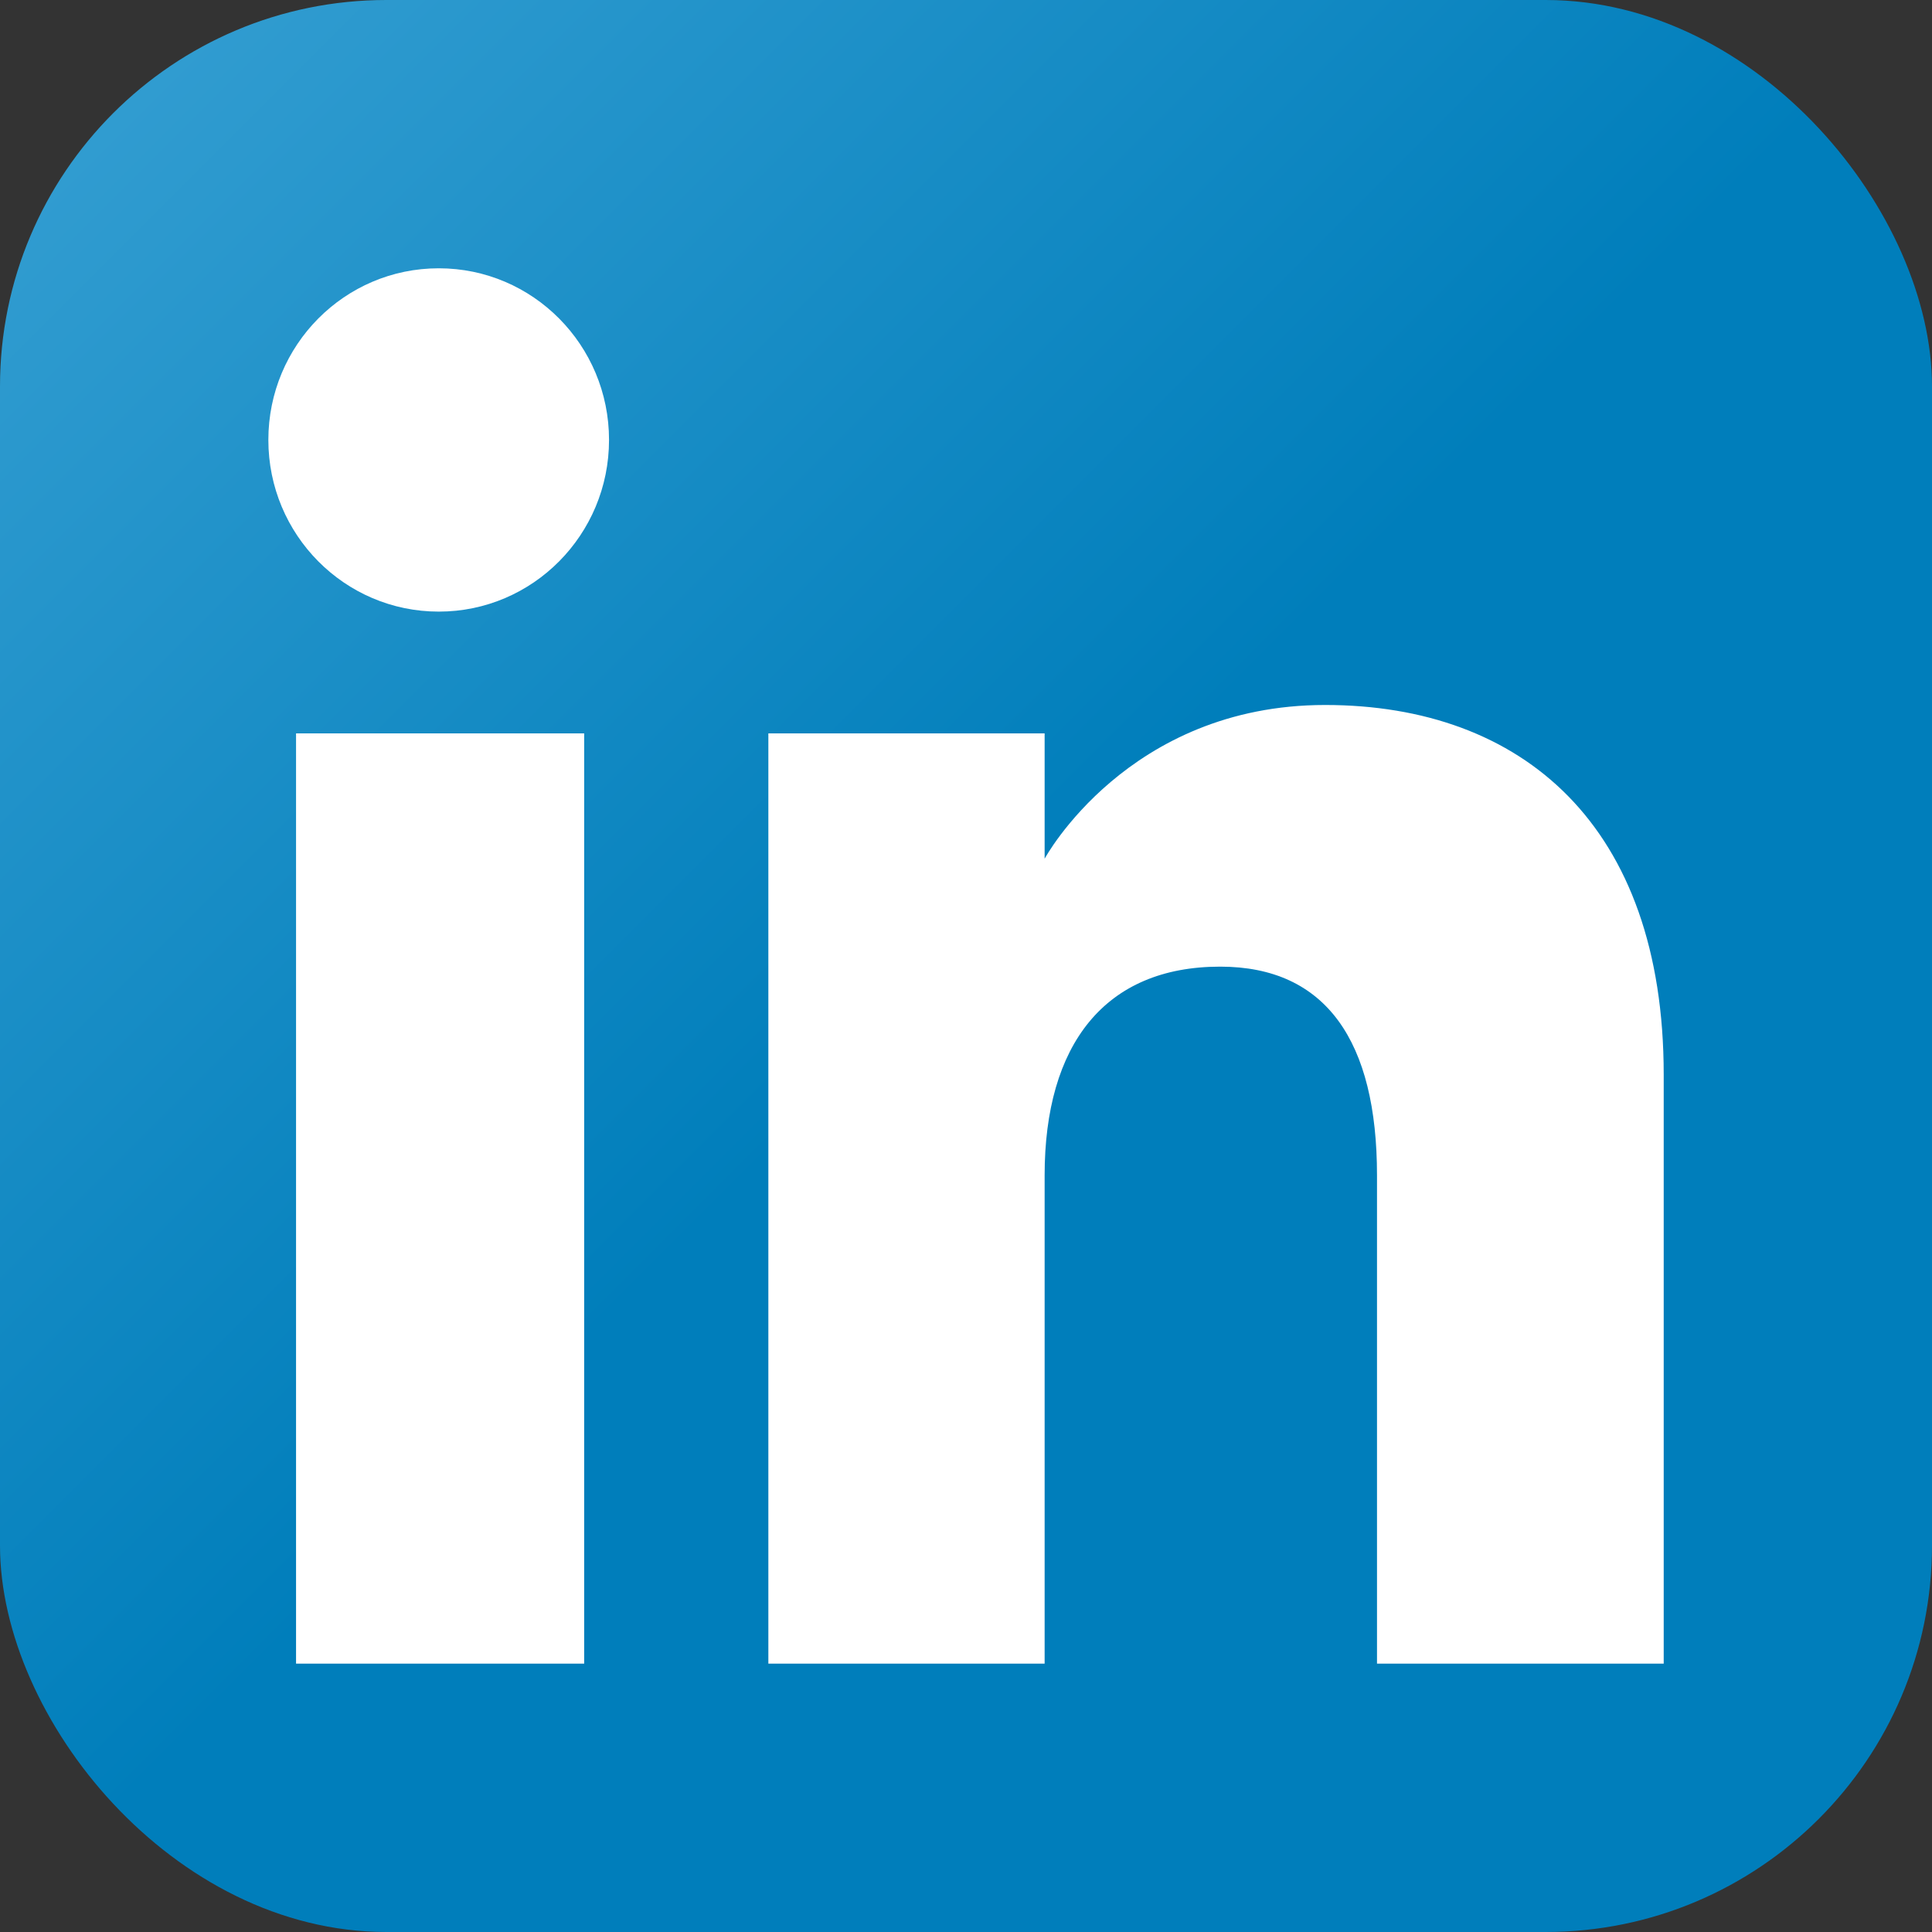
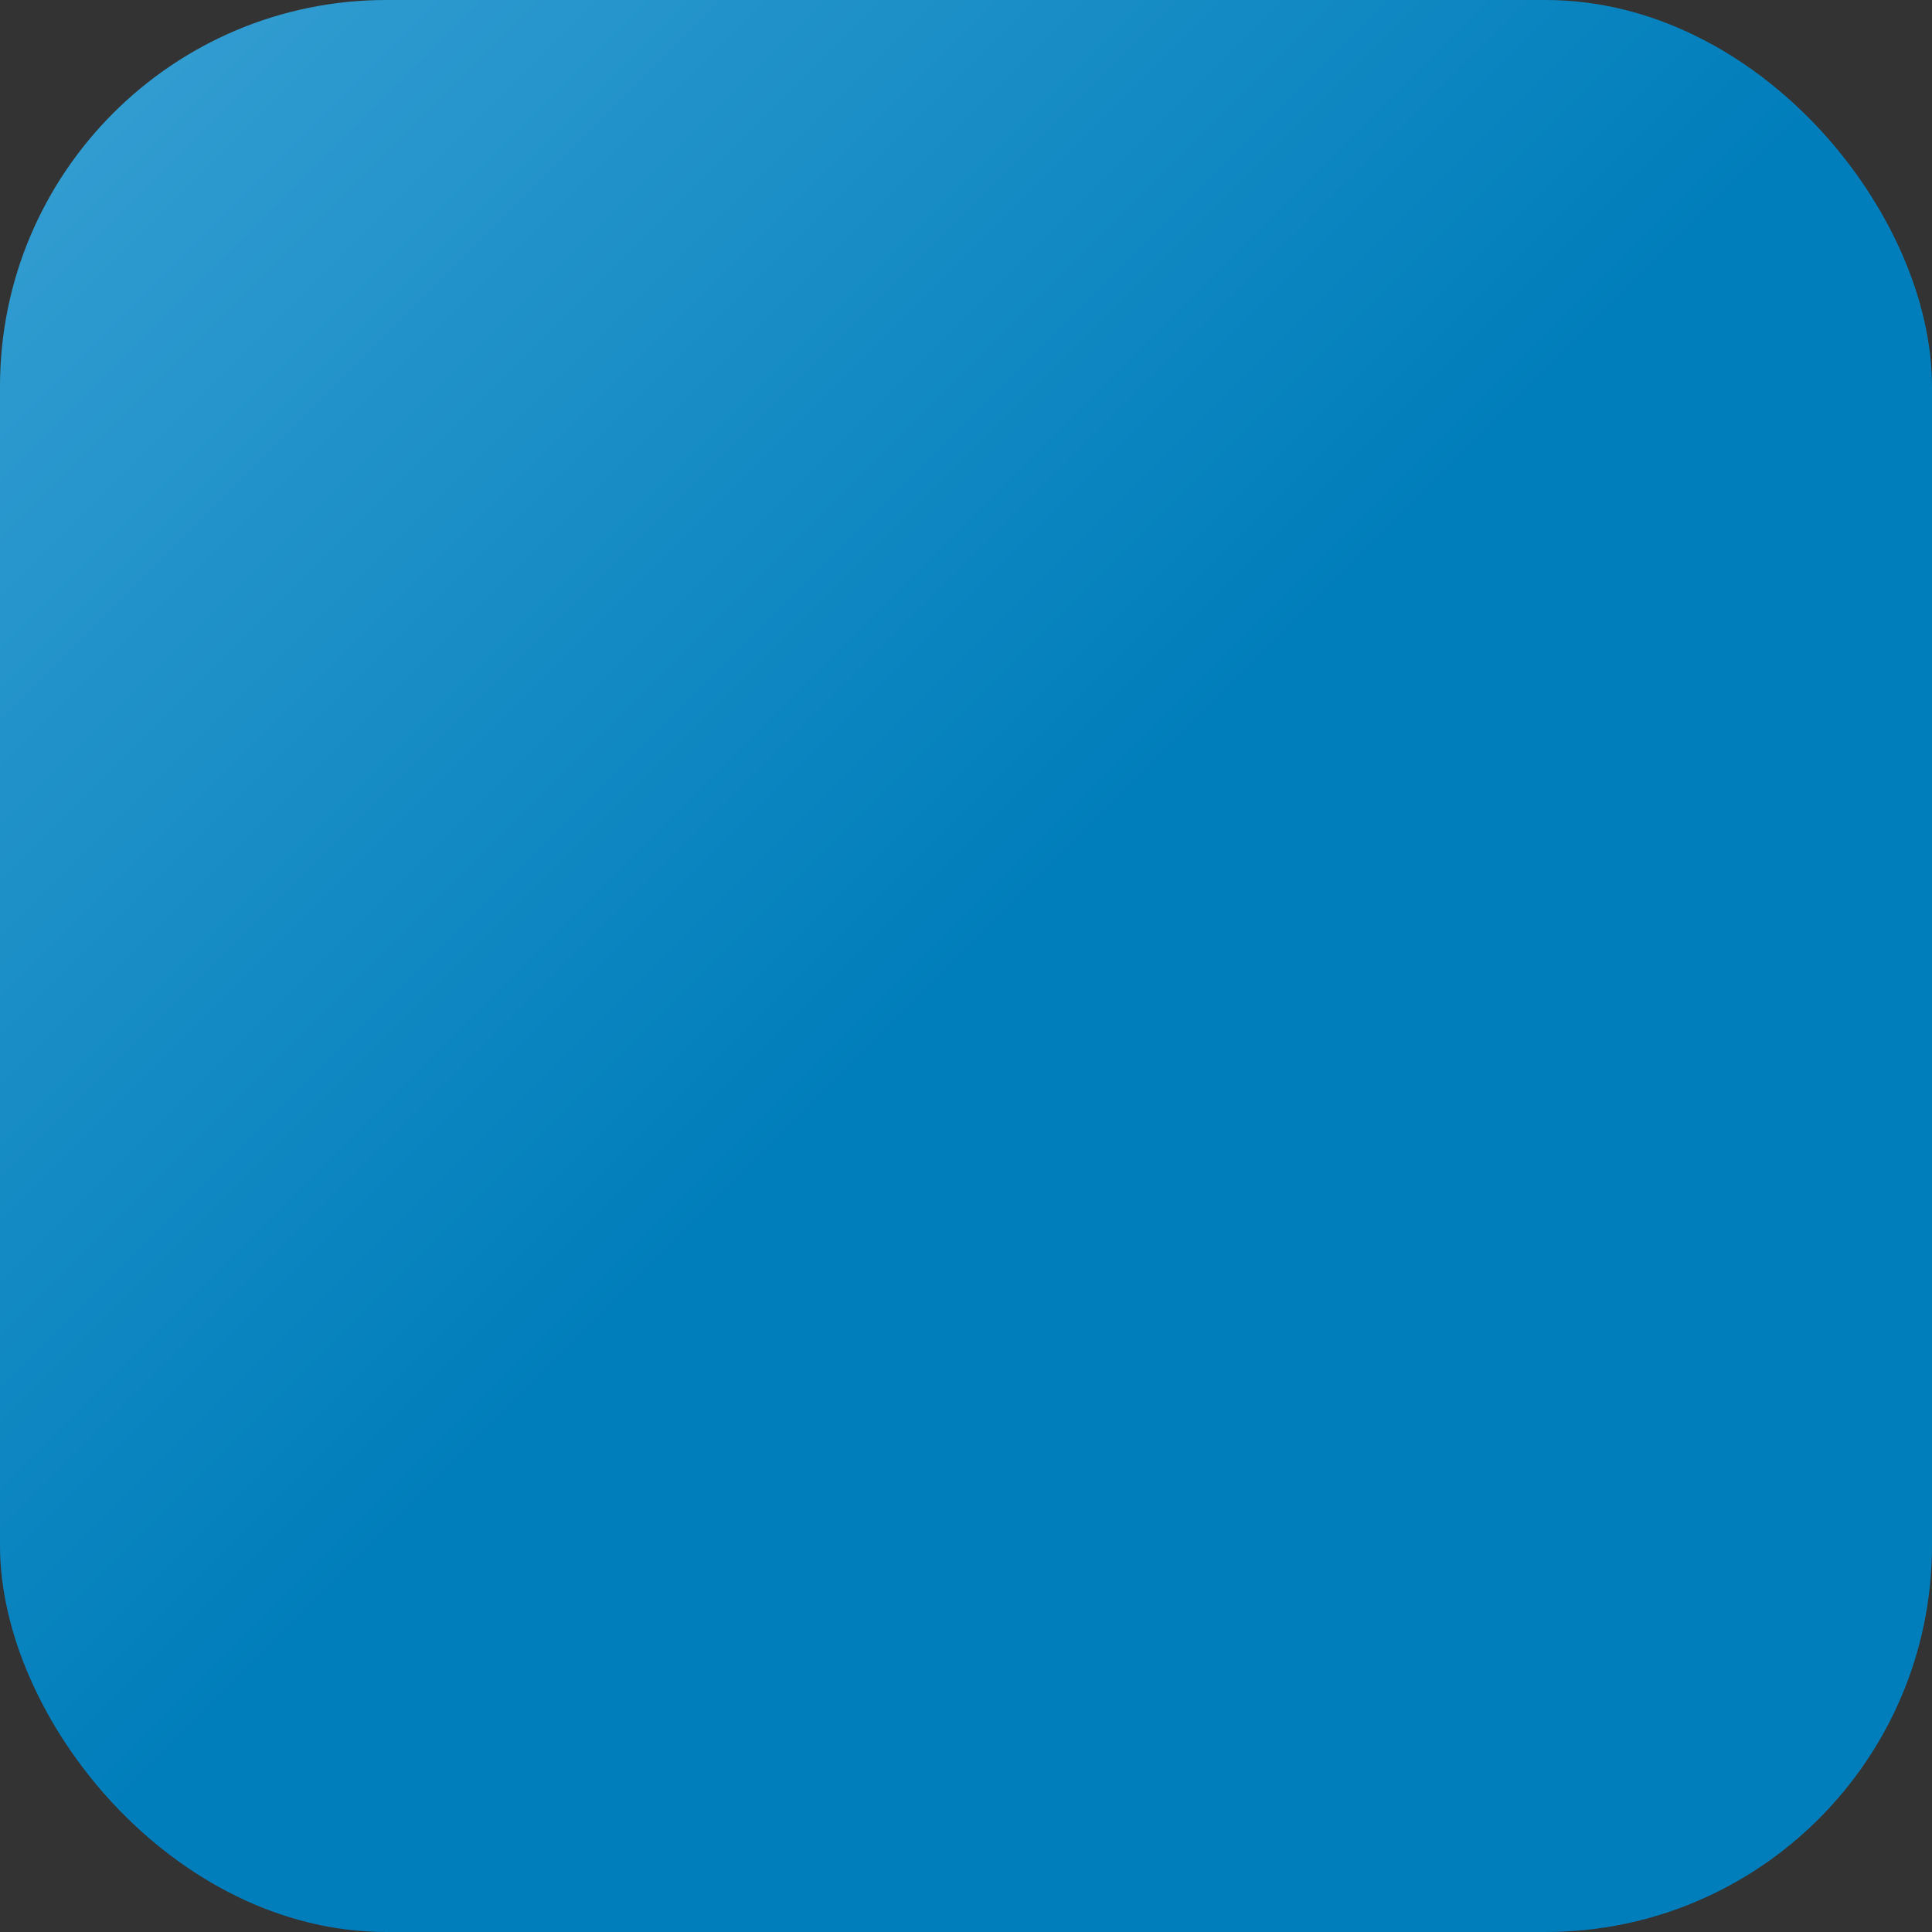
<svg xmlns="http://www.w3.org/2000/svg" width="30" height="30" viewBox="0 0 30 30" fill="none">
  <rect x="0" y="0" width="30" height="30" fill="#333333" stroke="none" />
  <rect width="30" height="30" rx="6" fill="url(#paint0_linear_5204_48103)" />
-   <path fill-rule="evenodd" clip-rule="evenodd" d="M25.834 25.833H21.382V18.25C21.382 16.171 20.592 15.01 18.947 15.01C17.156 15.01 16.221 16.219 16.221 18.25V25.833H11.931V11.388H16.221V13.334C16.221 13.334 17.511 10.947 20.576 10.947C23.64 10.947 25.834 12.818 25.834 16.687V25.833ZM6.813 9.497C5.351 9.497 4.167 8.303 4.167 6.831C4.167 5.359 5.351 4.166 6.813 4.166C8.274 4.166 9.457 5.359 9.457 6.831C9.457 8.303 8.274 9.497 6.813 9.497ZM4.597 25.833H9.071V11.388H4.597V25.833Z" fill="white" />
  <defs>
    <linearGradient id="paint0_linear_5204_48103" x1="15" y1="15" x2="0" y2="0" gradientUnits="userSpaceOnUse">
      <stop stop-color="#007EBB" />
      <stop offset="1" stop-color="#37A0D3" />
    </linearGradient>
  </defs>
</svg>